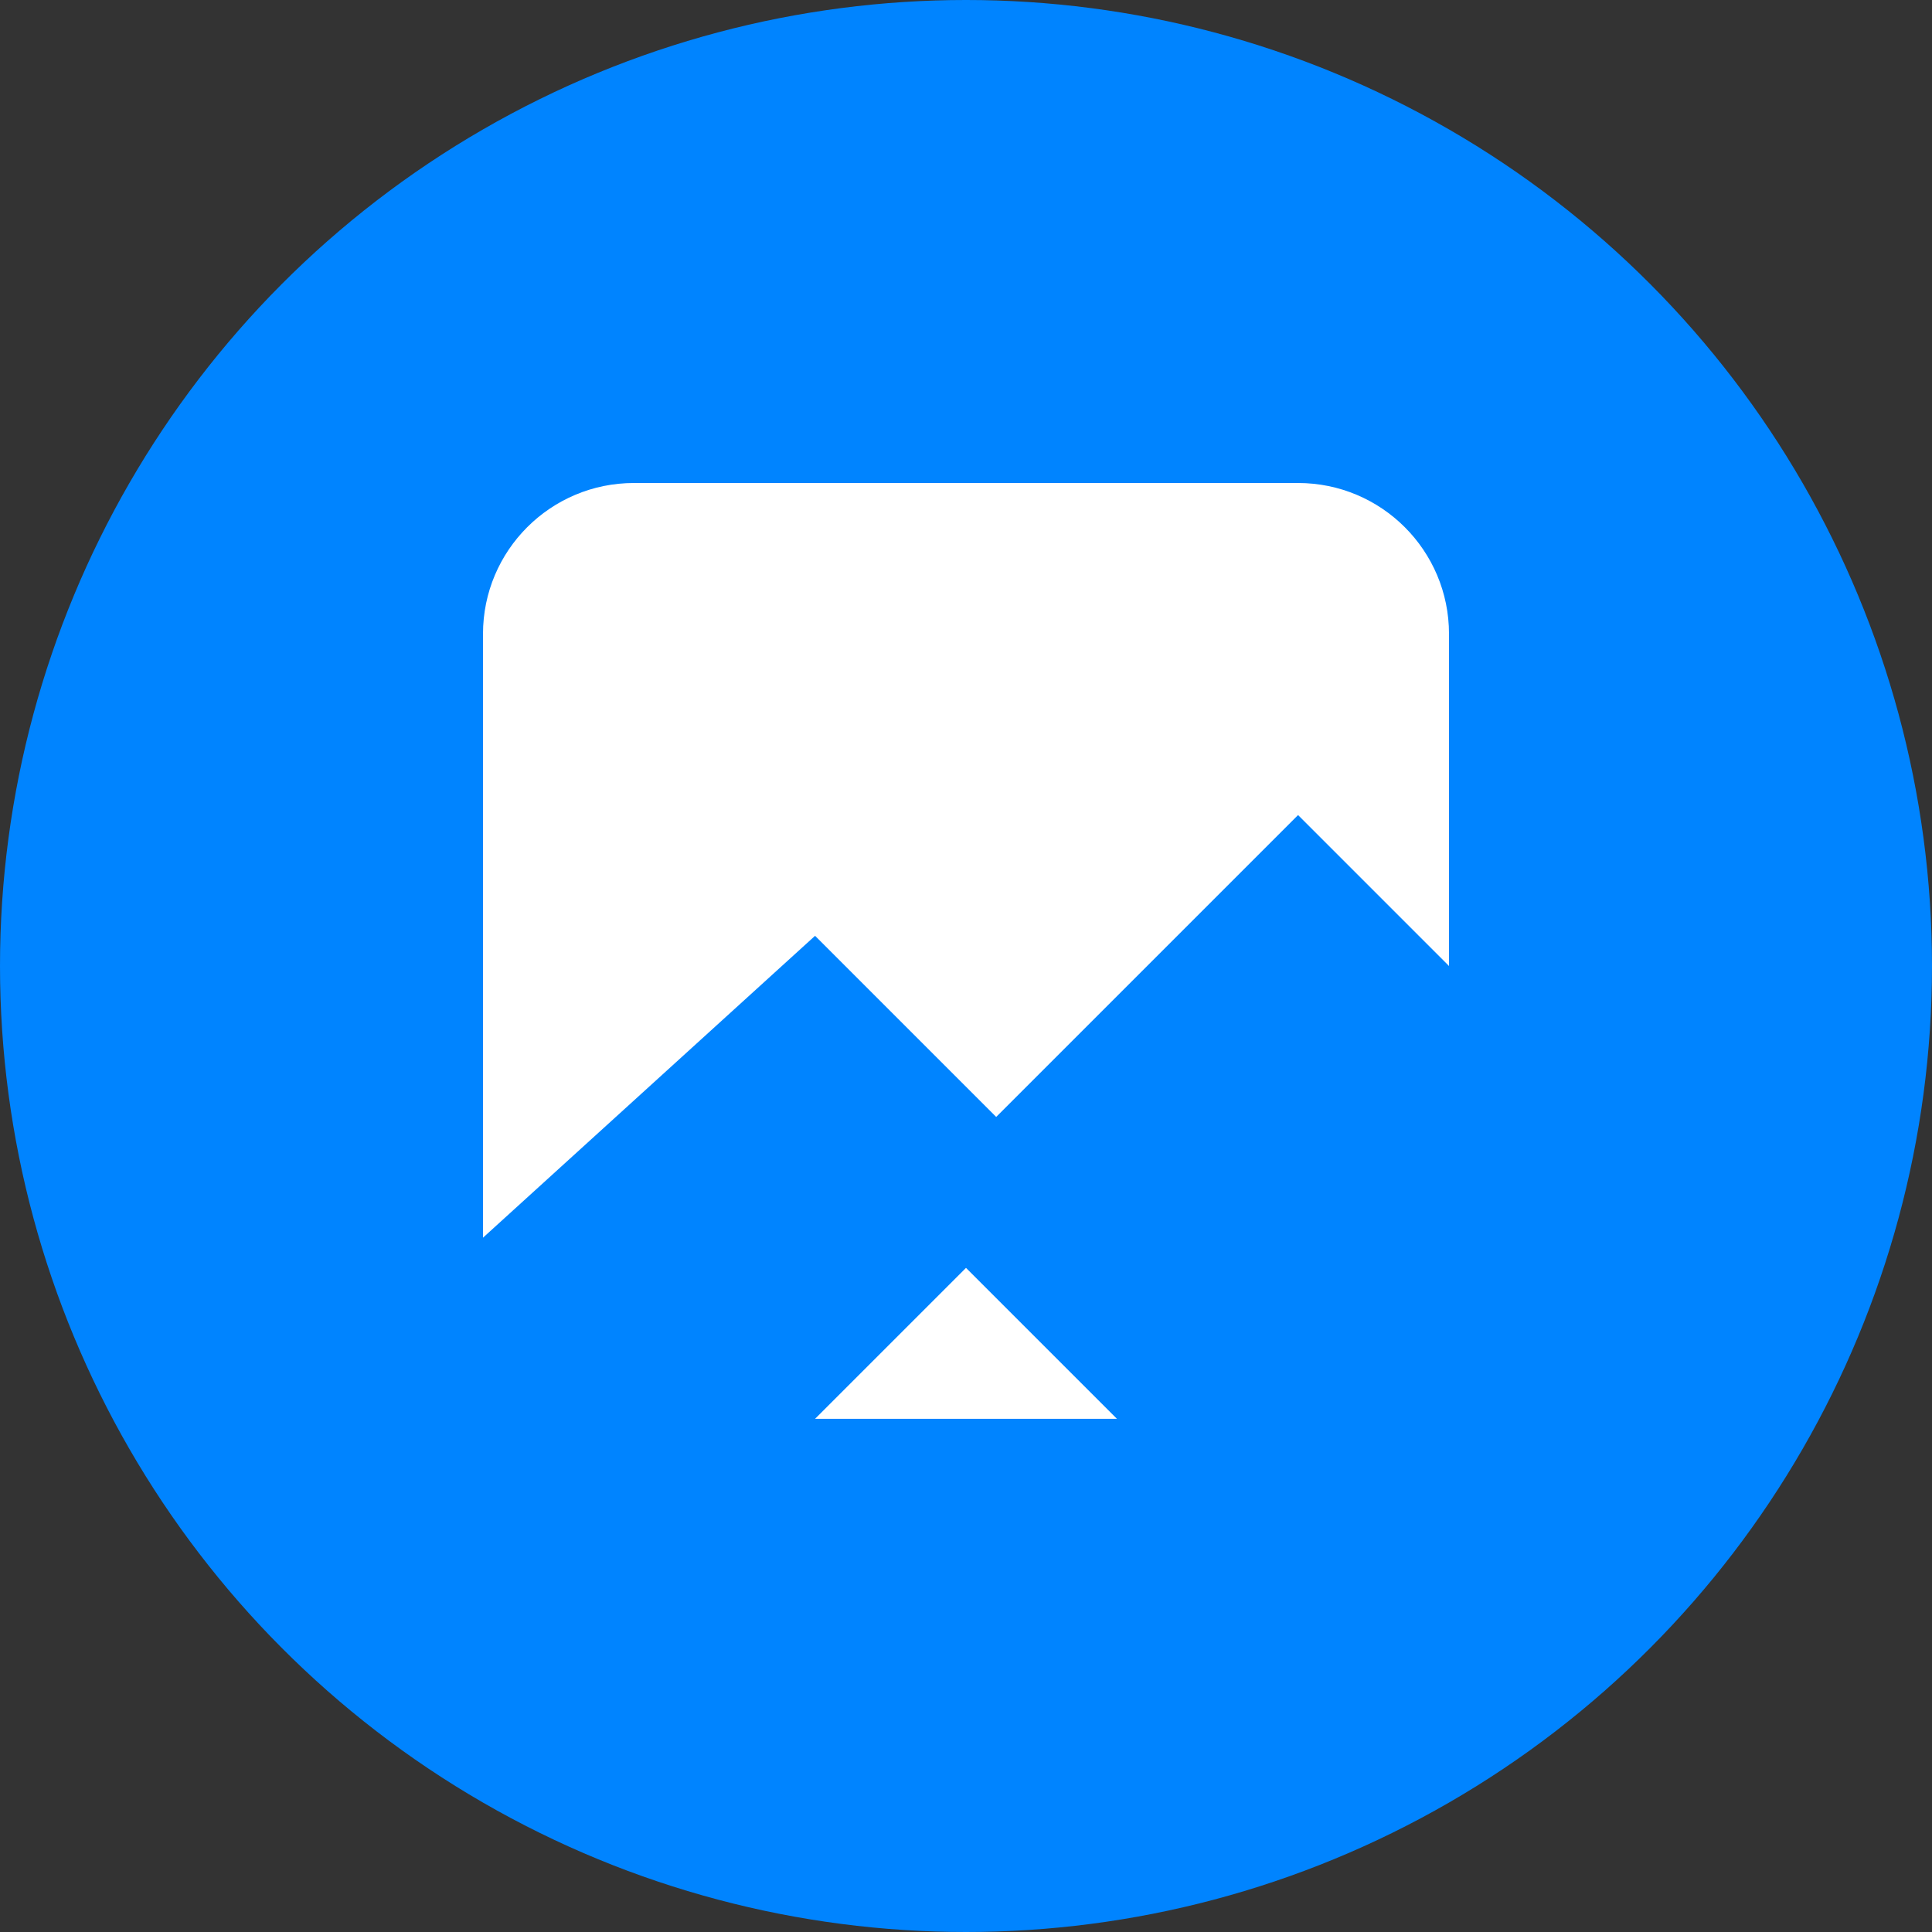
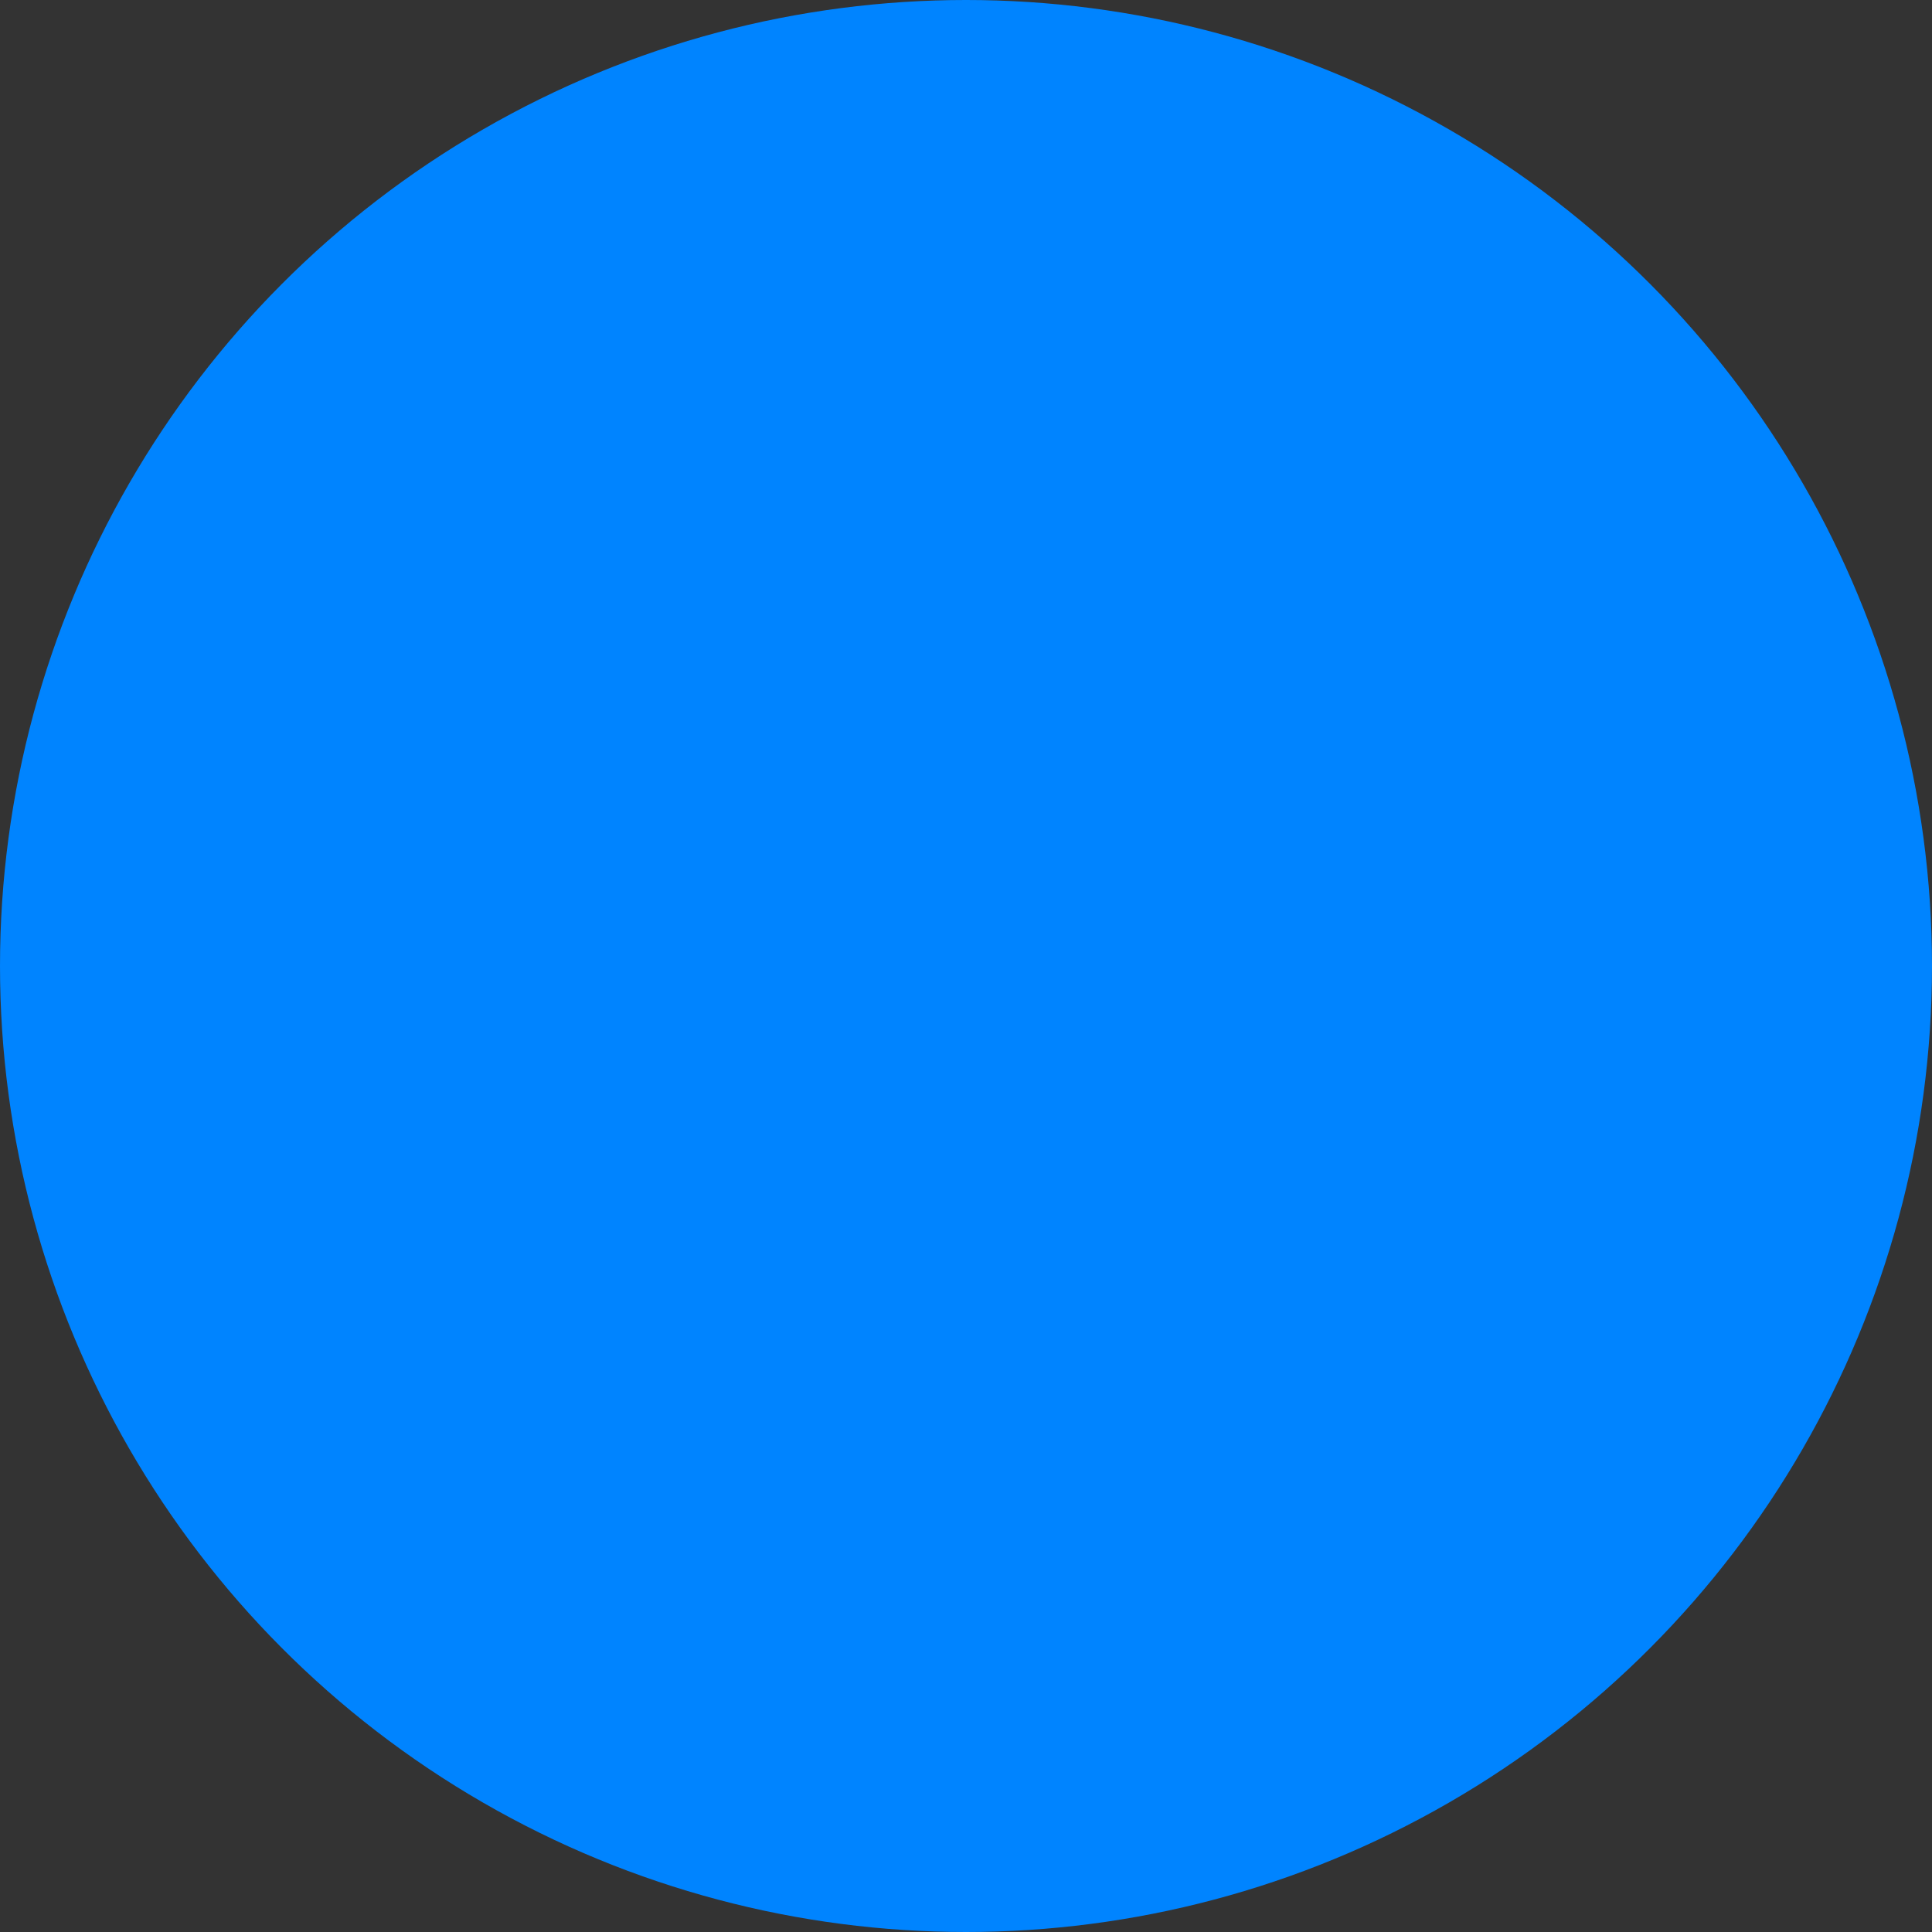
<svg xmlns="http://www.w3.org/2000/svg" width="32" height="32" viewBox="0 0 32 32" fill="none">
  <rect x="0" y="0" width="32" height="32" fill="#333333" stroke="none" />
  <circle cx="16" cy="16" r="16" fill="#0084FF" />
-   <path d="M8 20.5L13.5 15.5L16.5 18.5L21.5 13.5L24 16V10.5C24 9.119 22.881 8 21.5 8H10.5C9.119 8 8 9.119 8 10.5V20.5Z" fill="white" />
-   <path d="M13.5 23.5L16 21L18.5 23.5H13.5Z" fill="white" />
+   <path d="M13.5 23.5L18.5 23.5H13.5Z" fill="white" />
</svg>